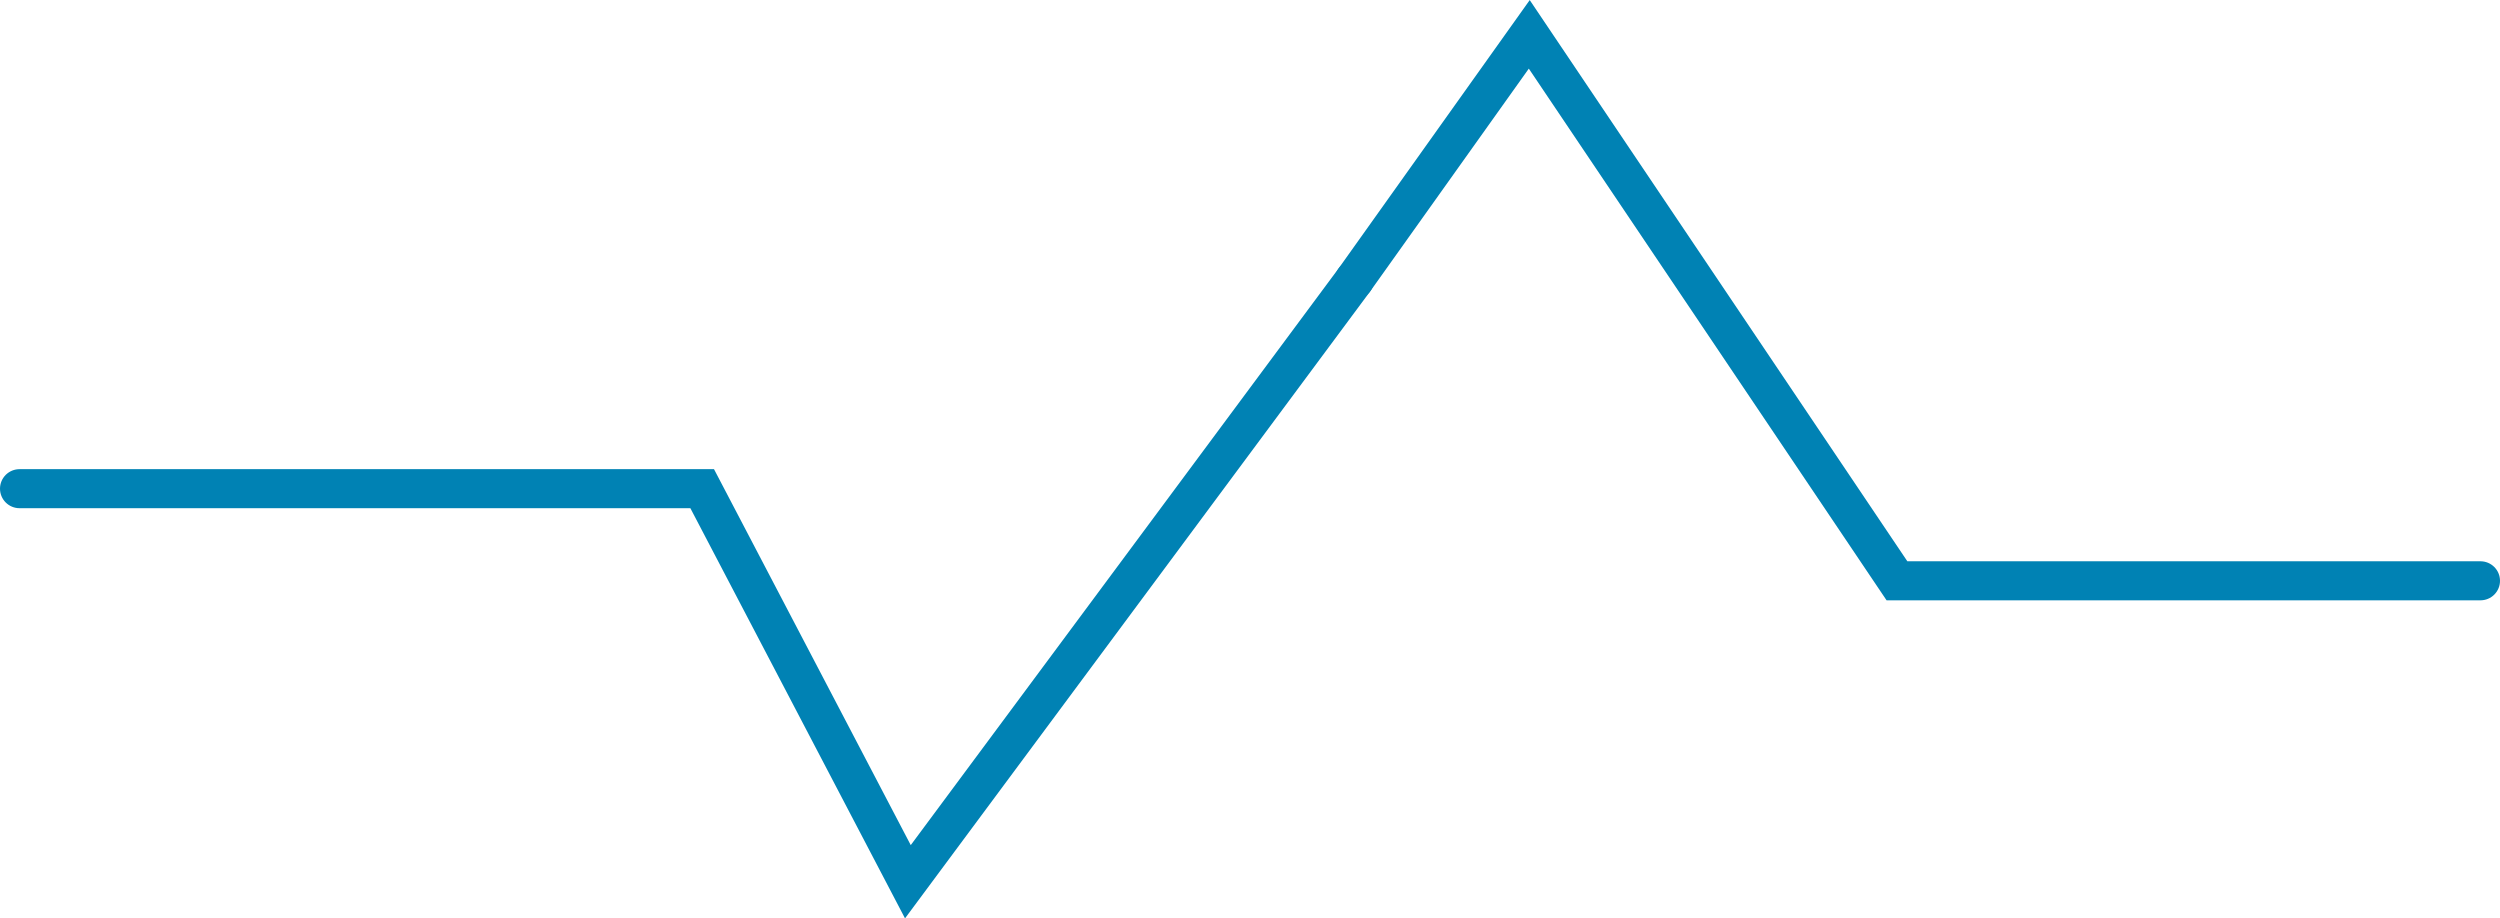
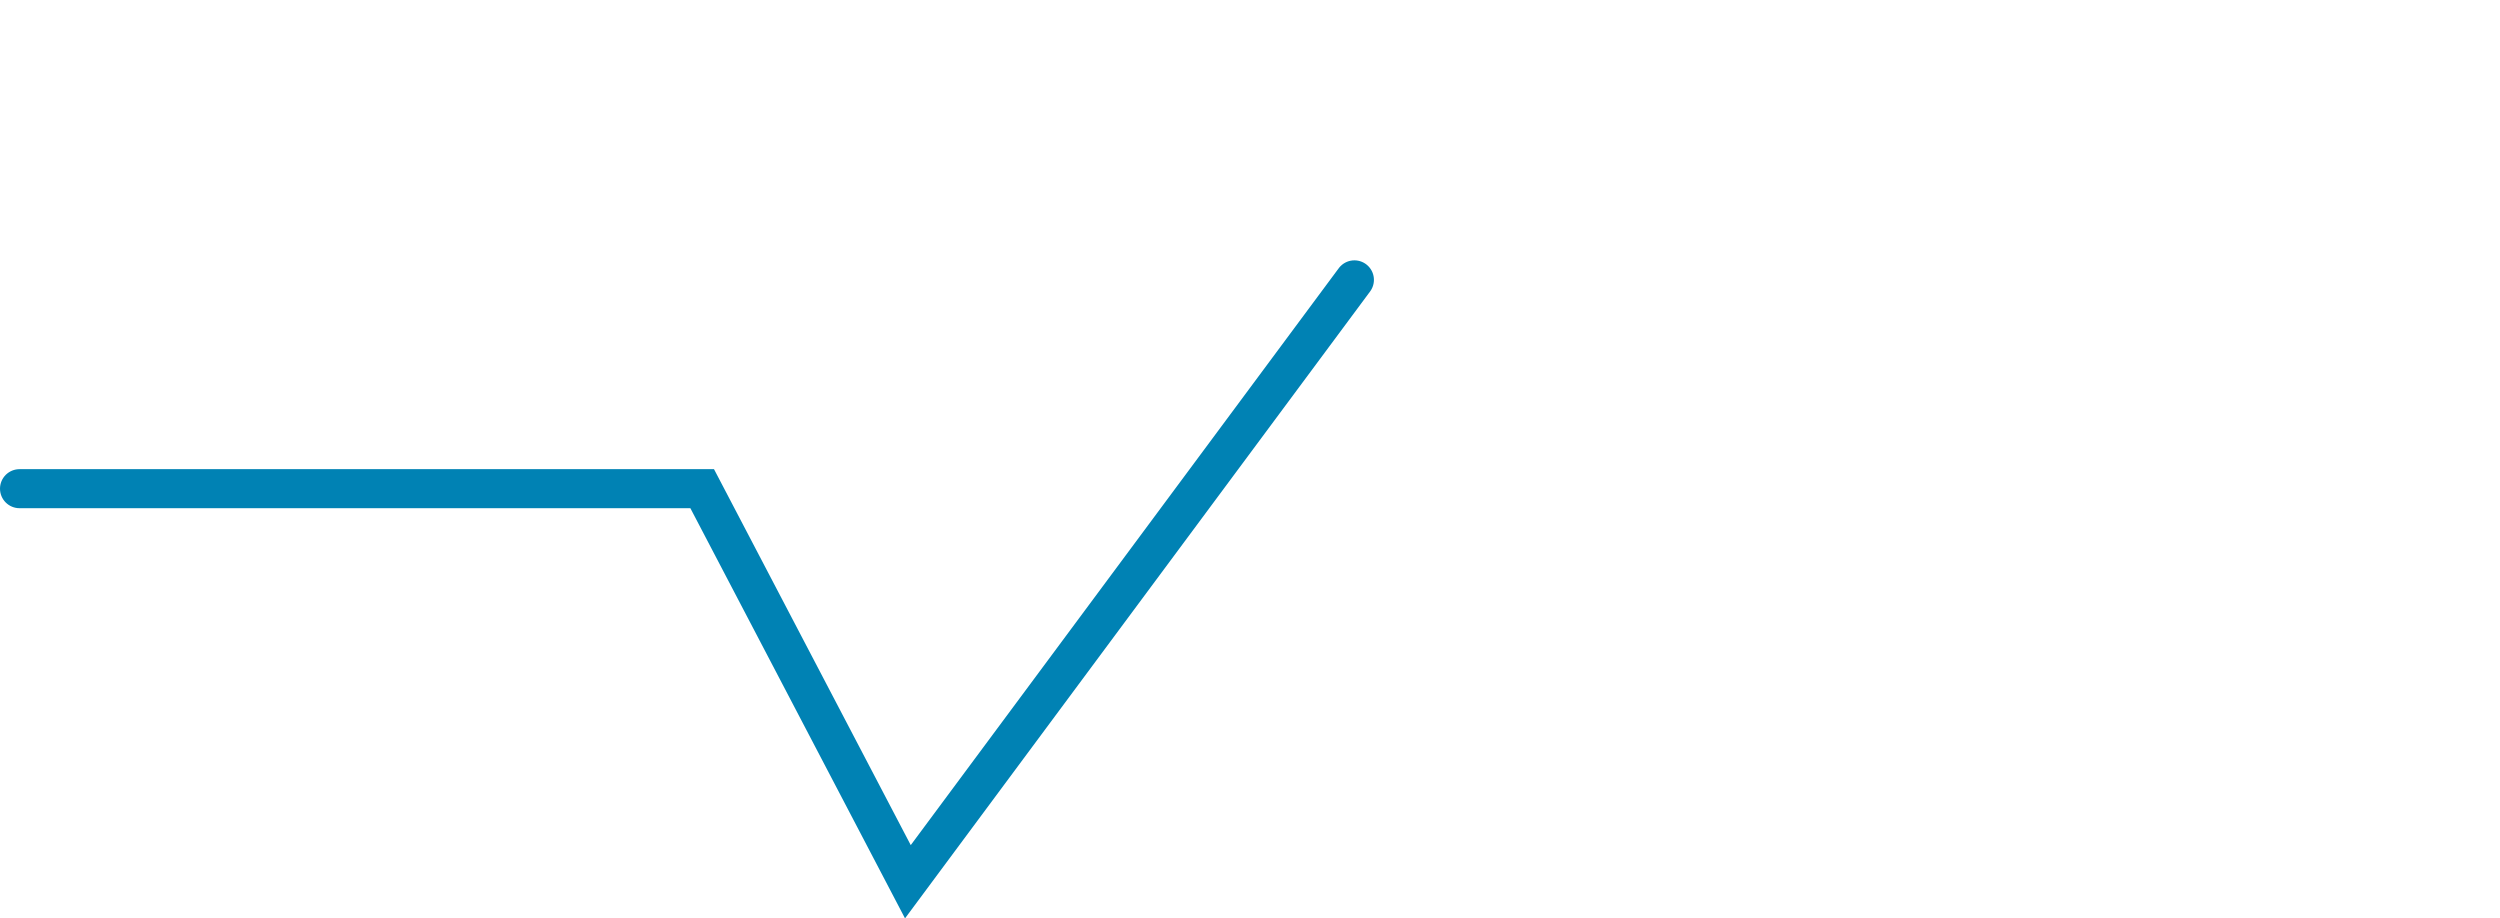
<svg xmlns="http://www.w3.org/2000/svg" id="Warstwa_2" data-name="Warstwa 2" viewBox="0 0 64.05 23.53">
  <defs>
    <style> .cls-1 { fill: none; stroke: #0082b4; stroke-linecap: round; stroke-miterlimit: 10; } </style>
  </defs>
  <g id="Warstwa_1-2" data-name="Warstwa 1">
    <g>
      <polyline class="cls-1" points=".5 12.52 17.99 12.52 23.26 22.59 34.7 7.17" />
-       <polyline class="cls-1" points="63.55 14.88 48.6 14.88 39.18 .88 34.7 7.17" />
    </g>
  </g>
</svg>